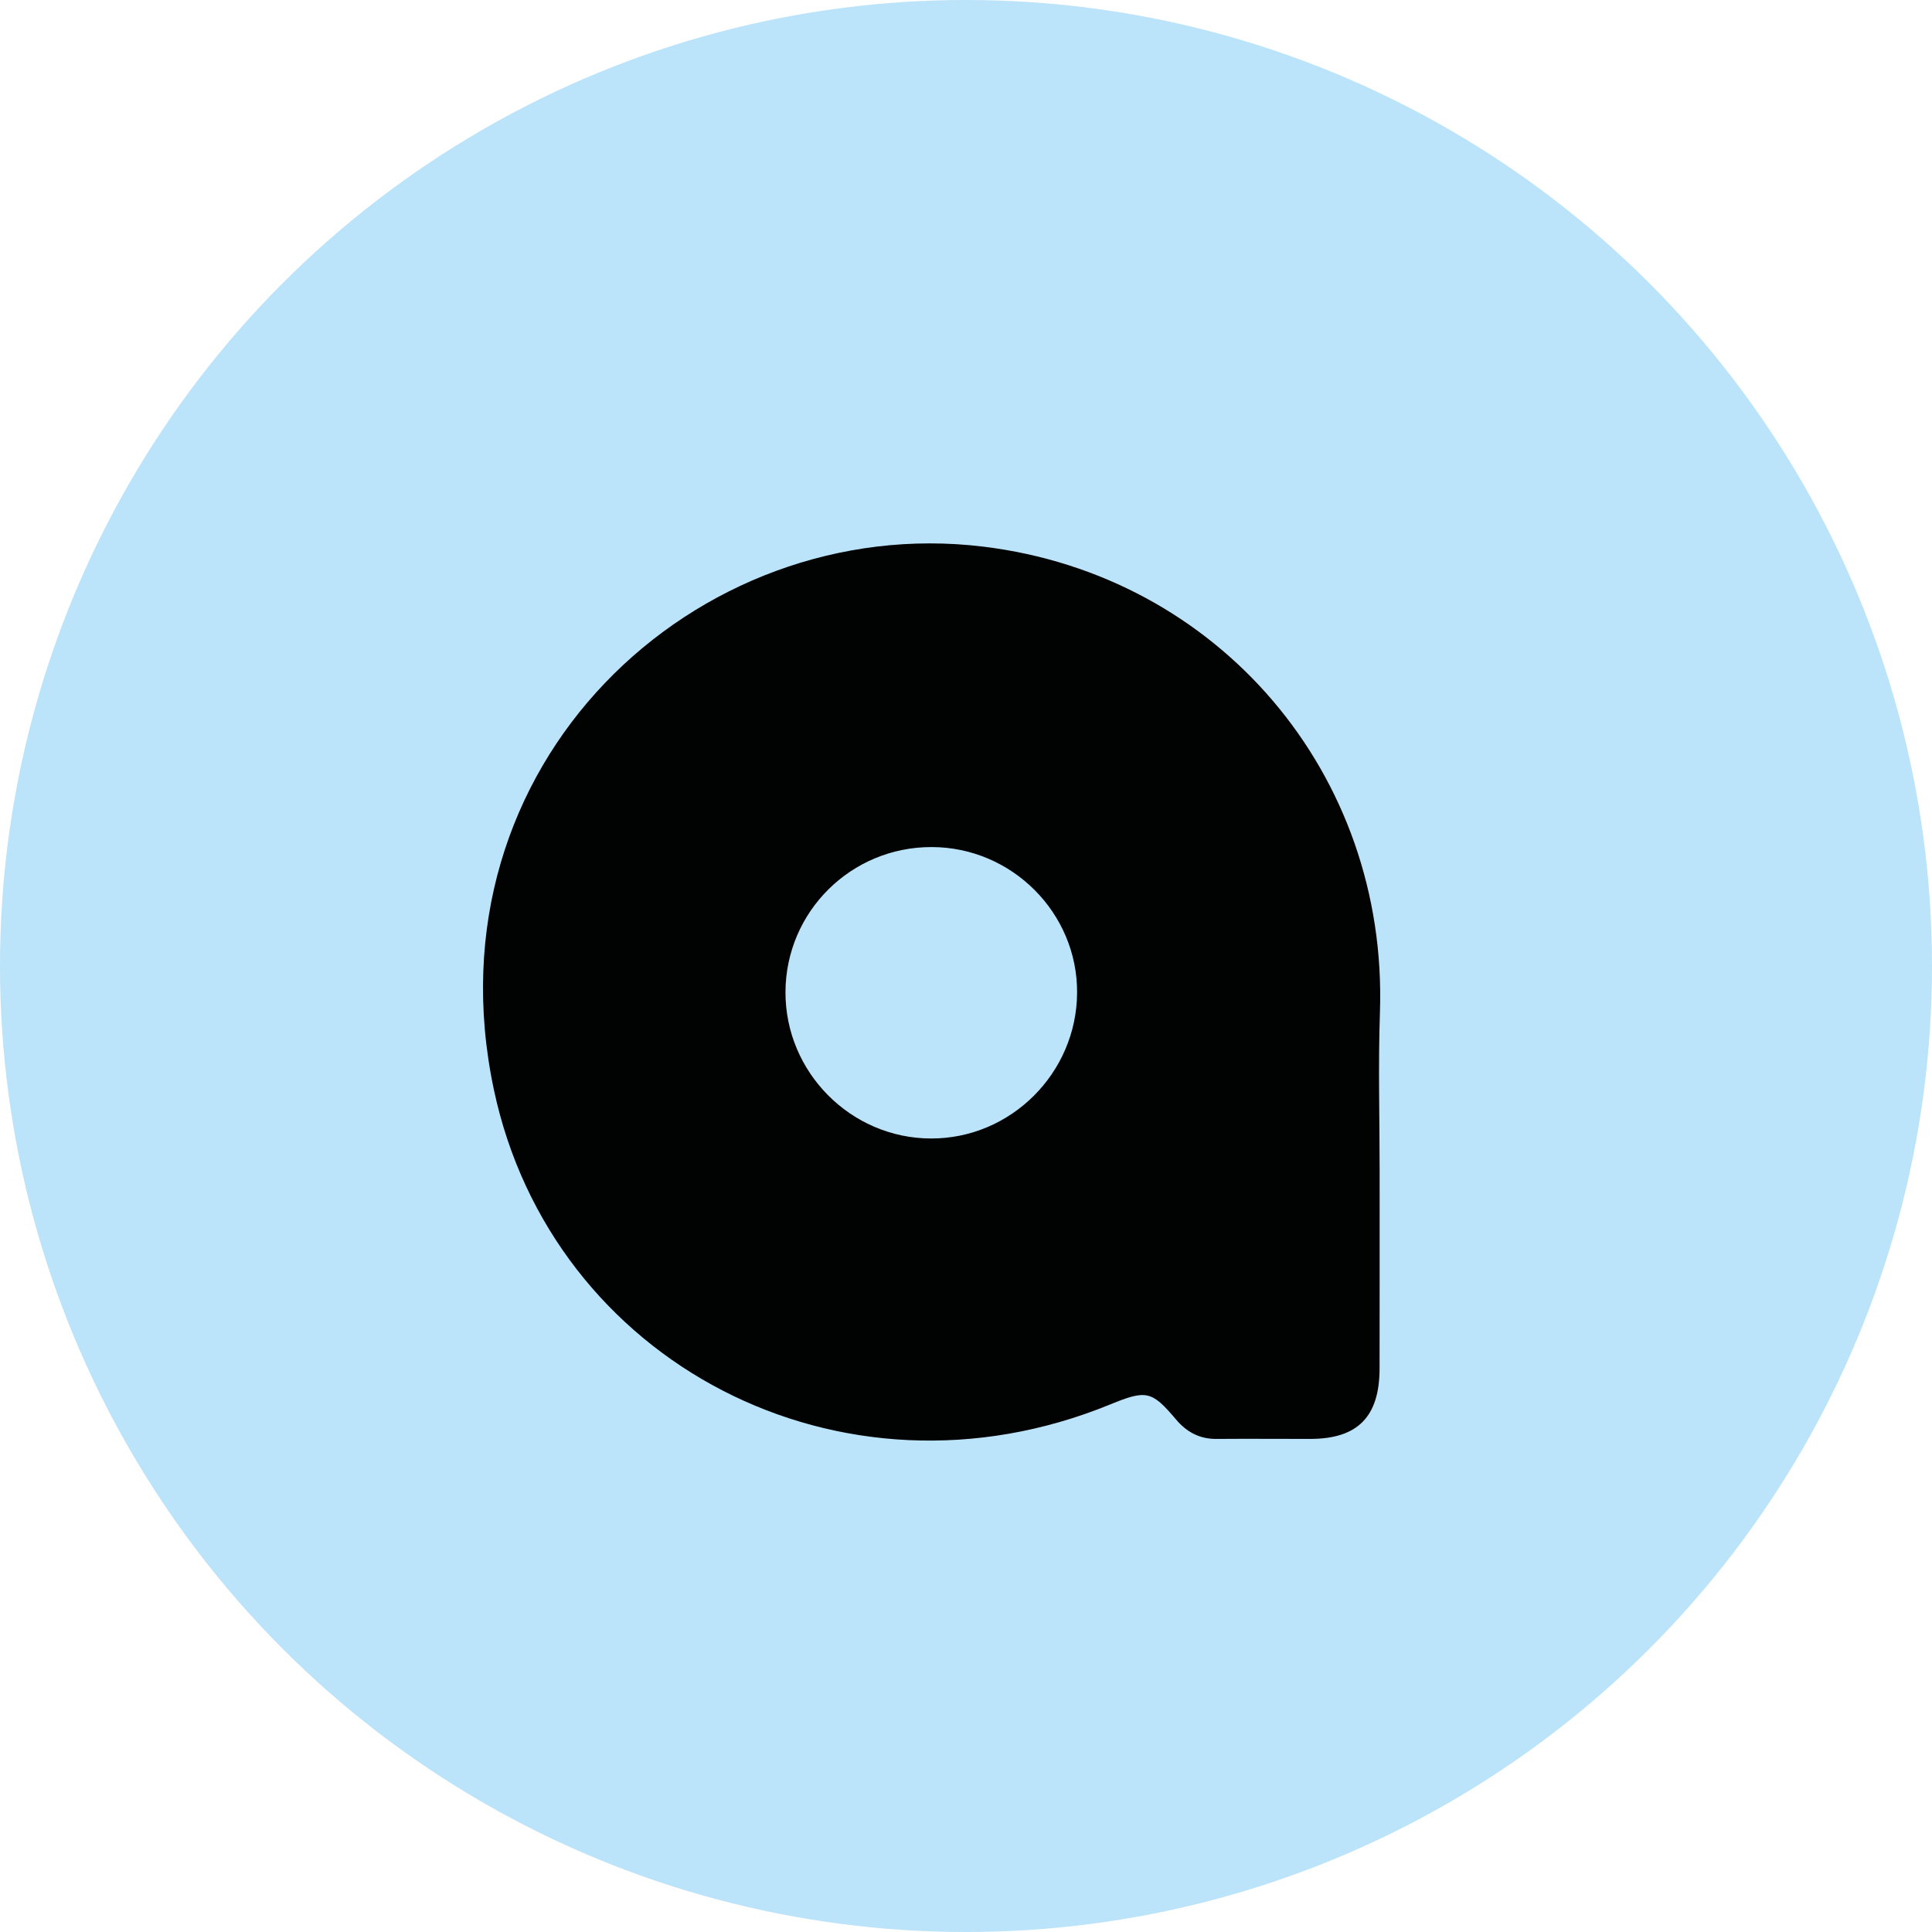
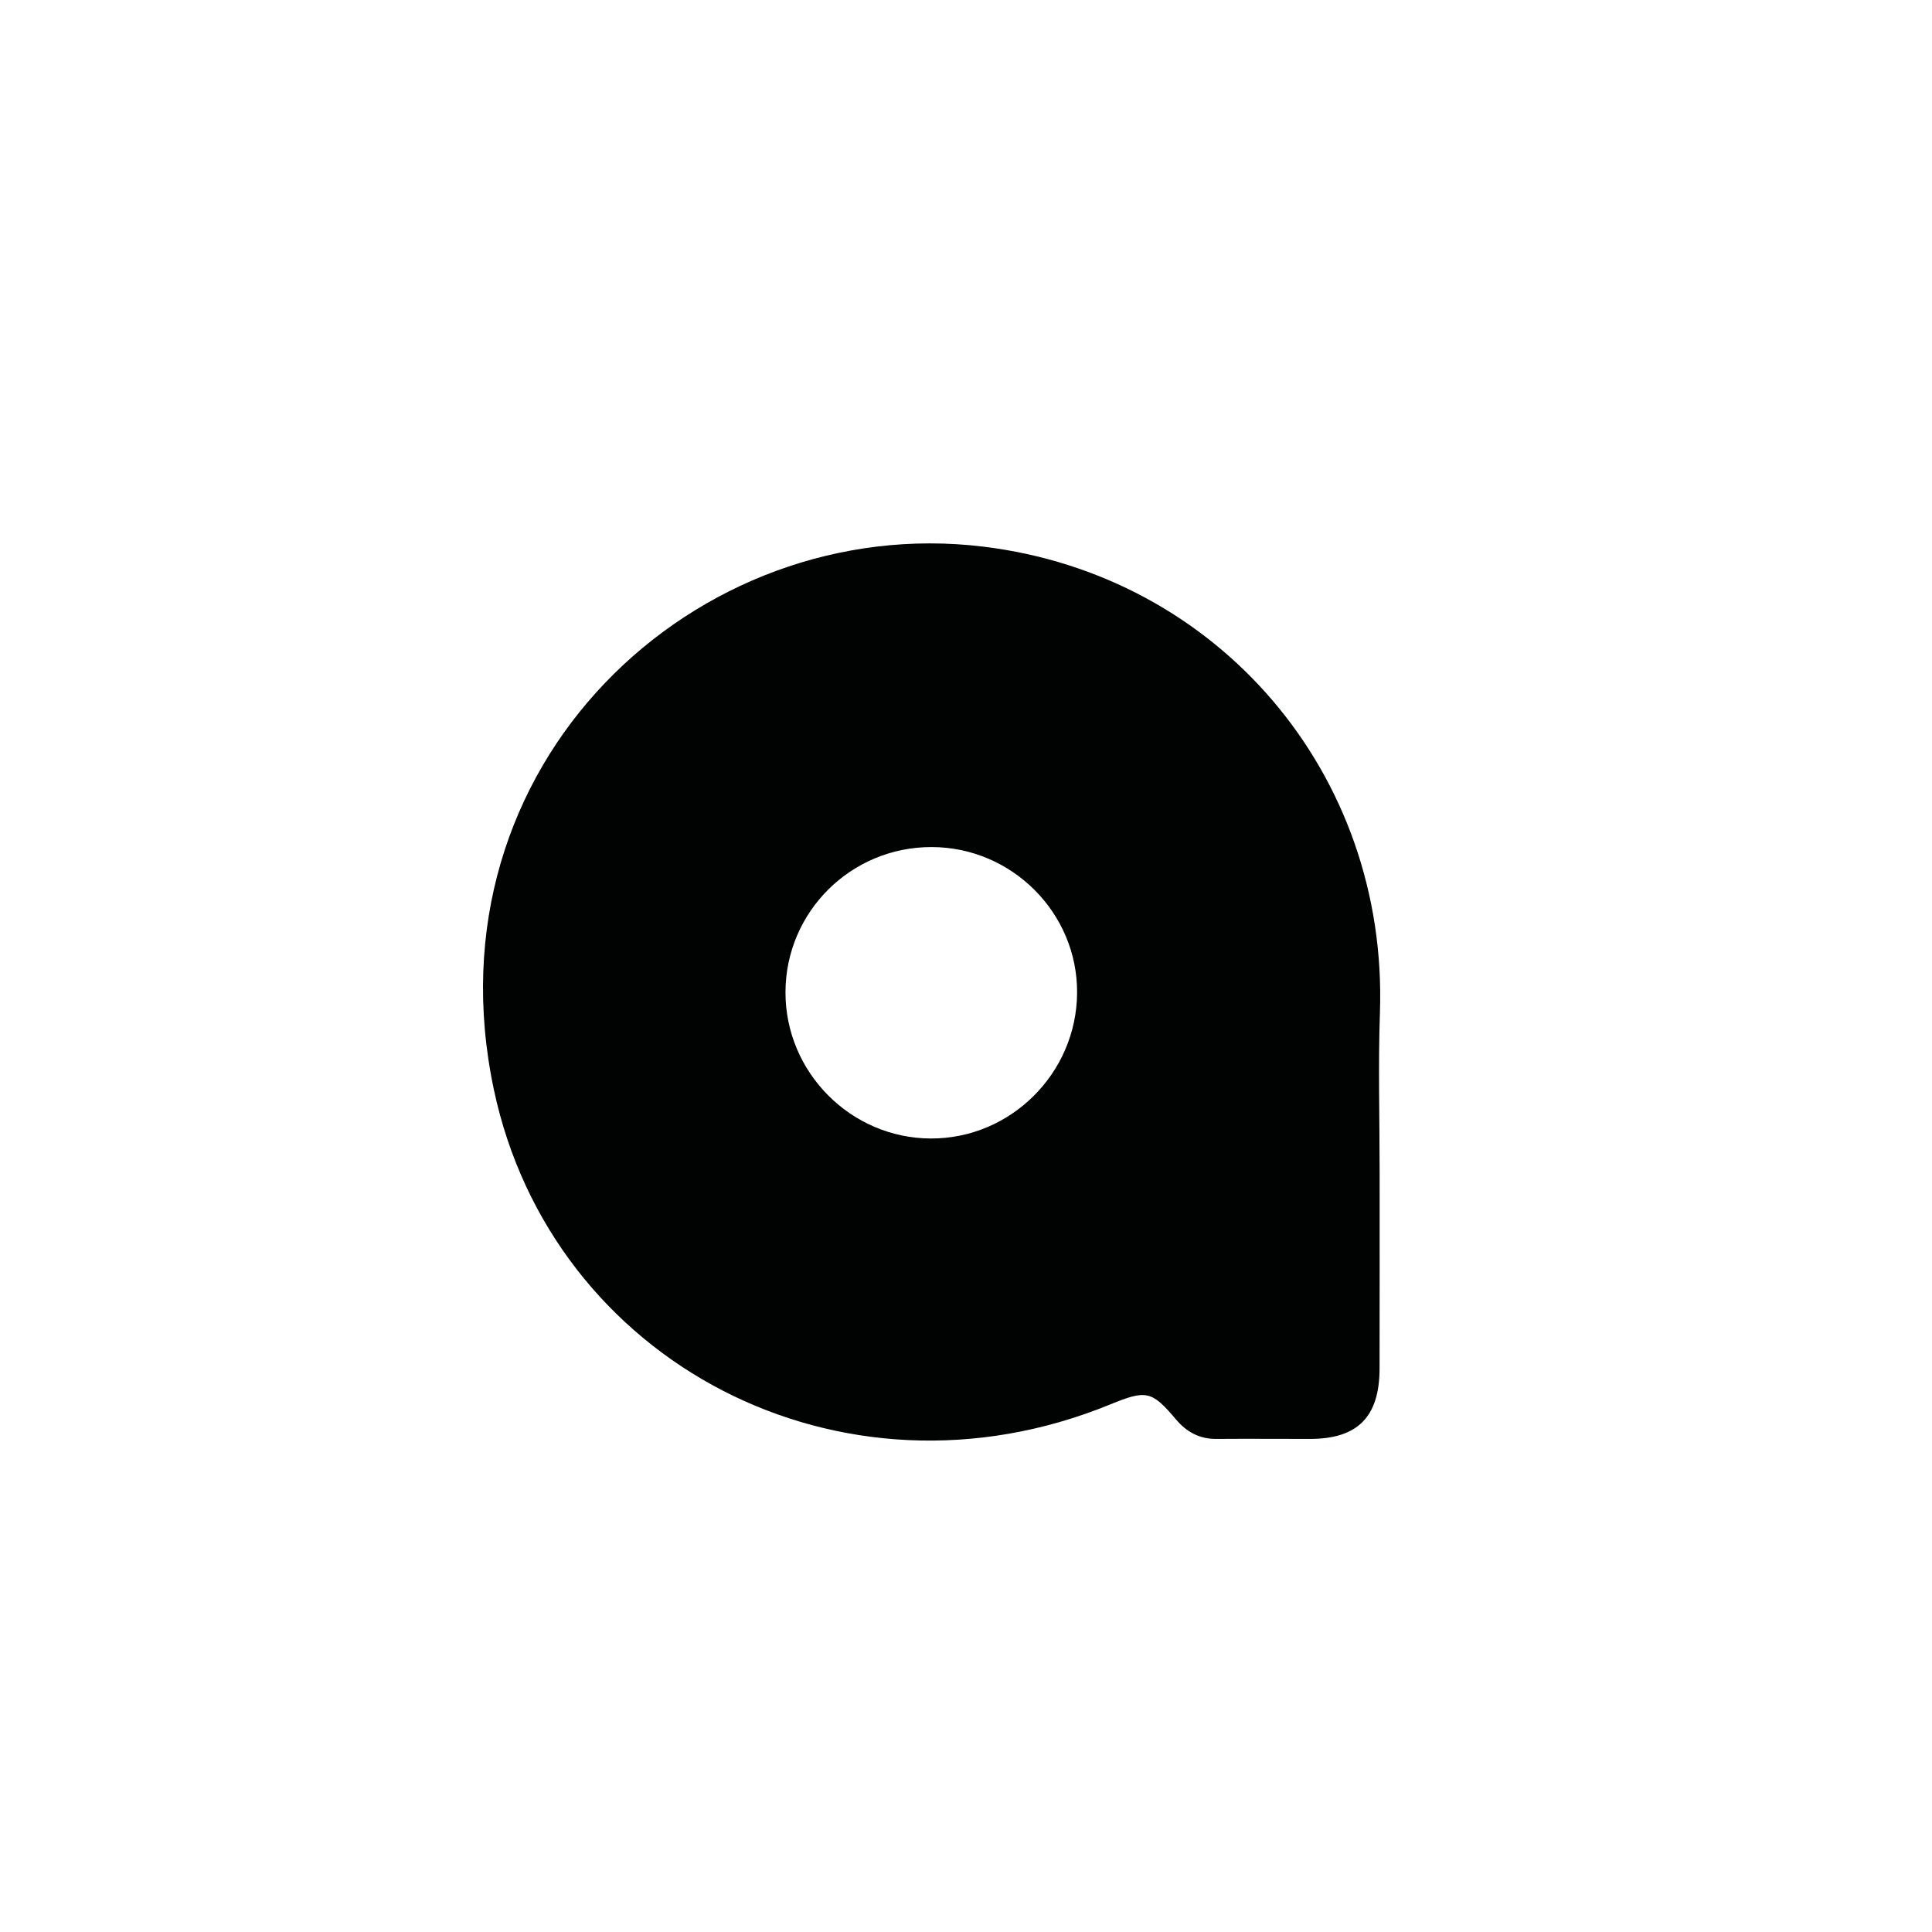
<svg xmlns="http://www.w3.org/2000/svg" width="32" height="32" viewBox="0 0 32 32" fill="none">
-   <circle cx="16" cy="16" r="16" fill="#BBE3F9" />
  <path d="M22.856 16.769C22.991 12.824 20.187 9.528 16.286 9.054C11.53 8.475 7.034 12.657 8.181 18.052C9.138 22.556 13.922 25.09 18.388 23.262C18.985 23.018 19.075 23.033 19.477 23.509C19.653 23.718 19.869 23.836 20.149 23.833C20.667 23.829 21.184 23.833 21.702 23.833C22.488 23.832 22.849 23.467 22.85 22.666C22.852 21.58 22.851 20.494 22.851 19.407C22.851 18.528 22.826 17.648 22.856 16.769ZM15.417 18.857C14.092 18.853 13.006 17.759 13.01 16.432C13.014 15.101 14.096 14.027 15.432 14.03C16.761 14.032 17.85 15.124 17.84 16.447C17.831 17.776 16.739 18.862 15.417 18.857Z" fill="#010202" />
</svg>